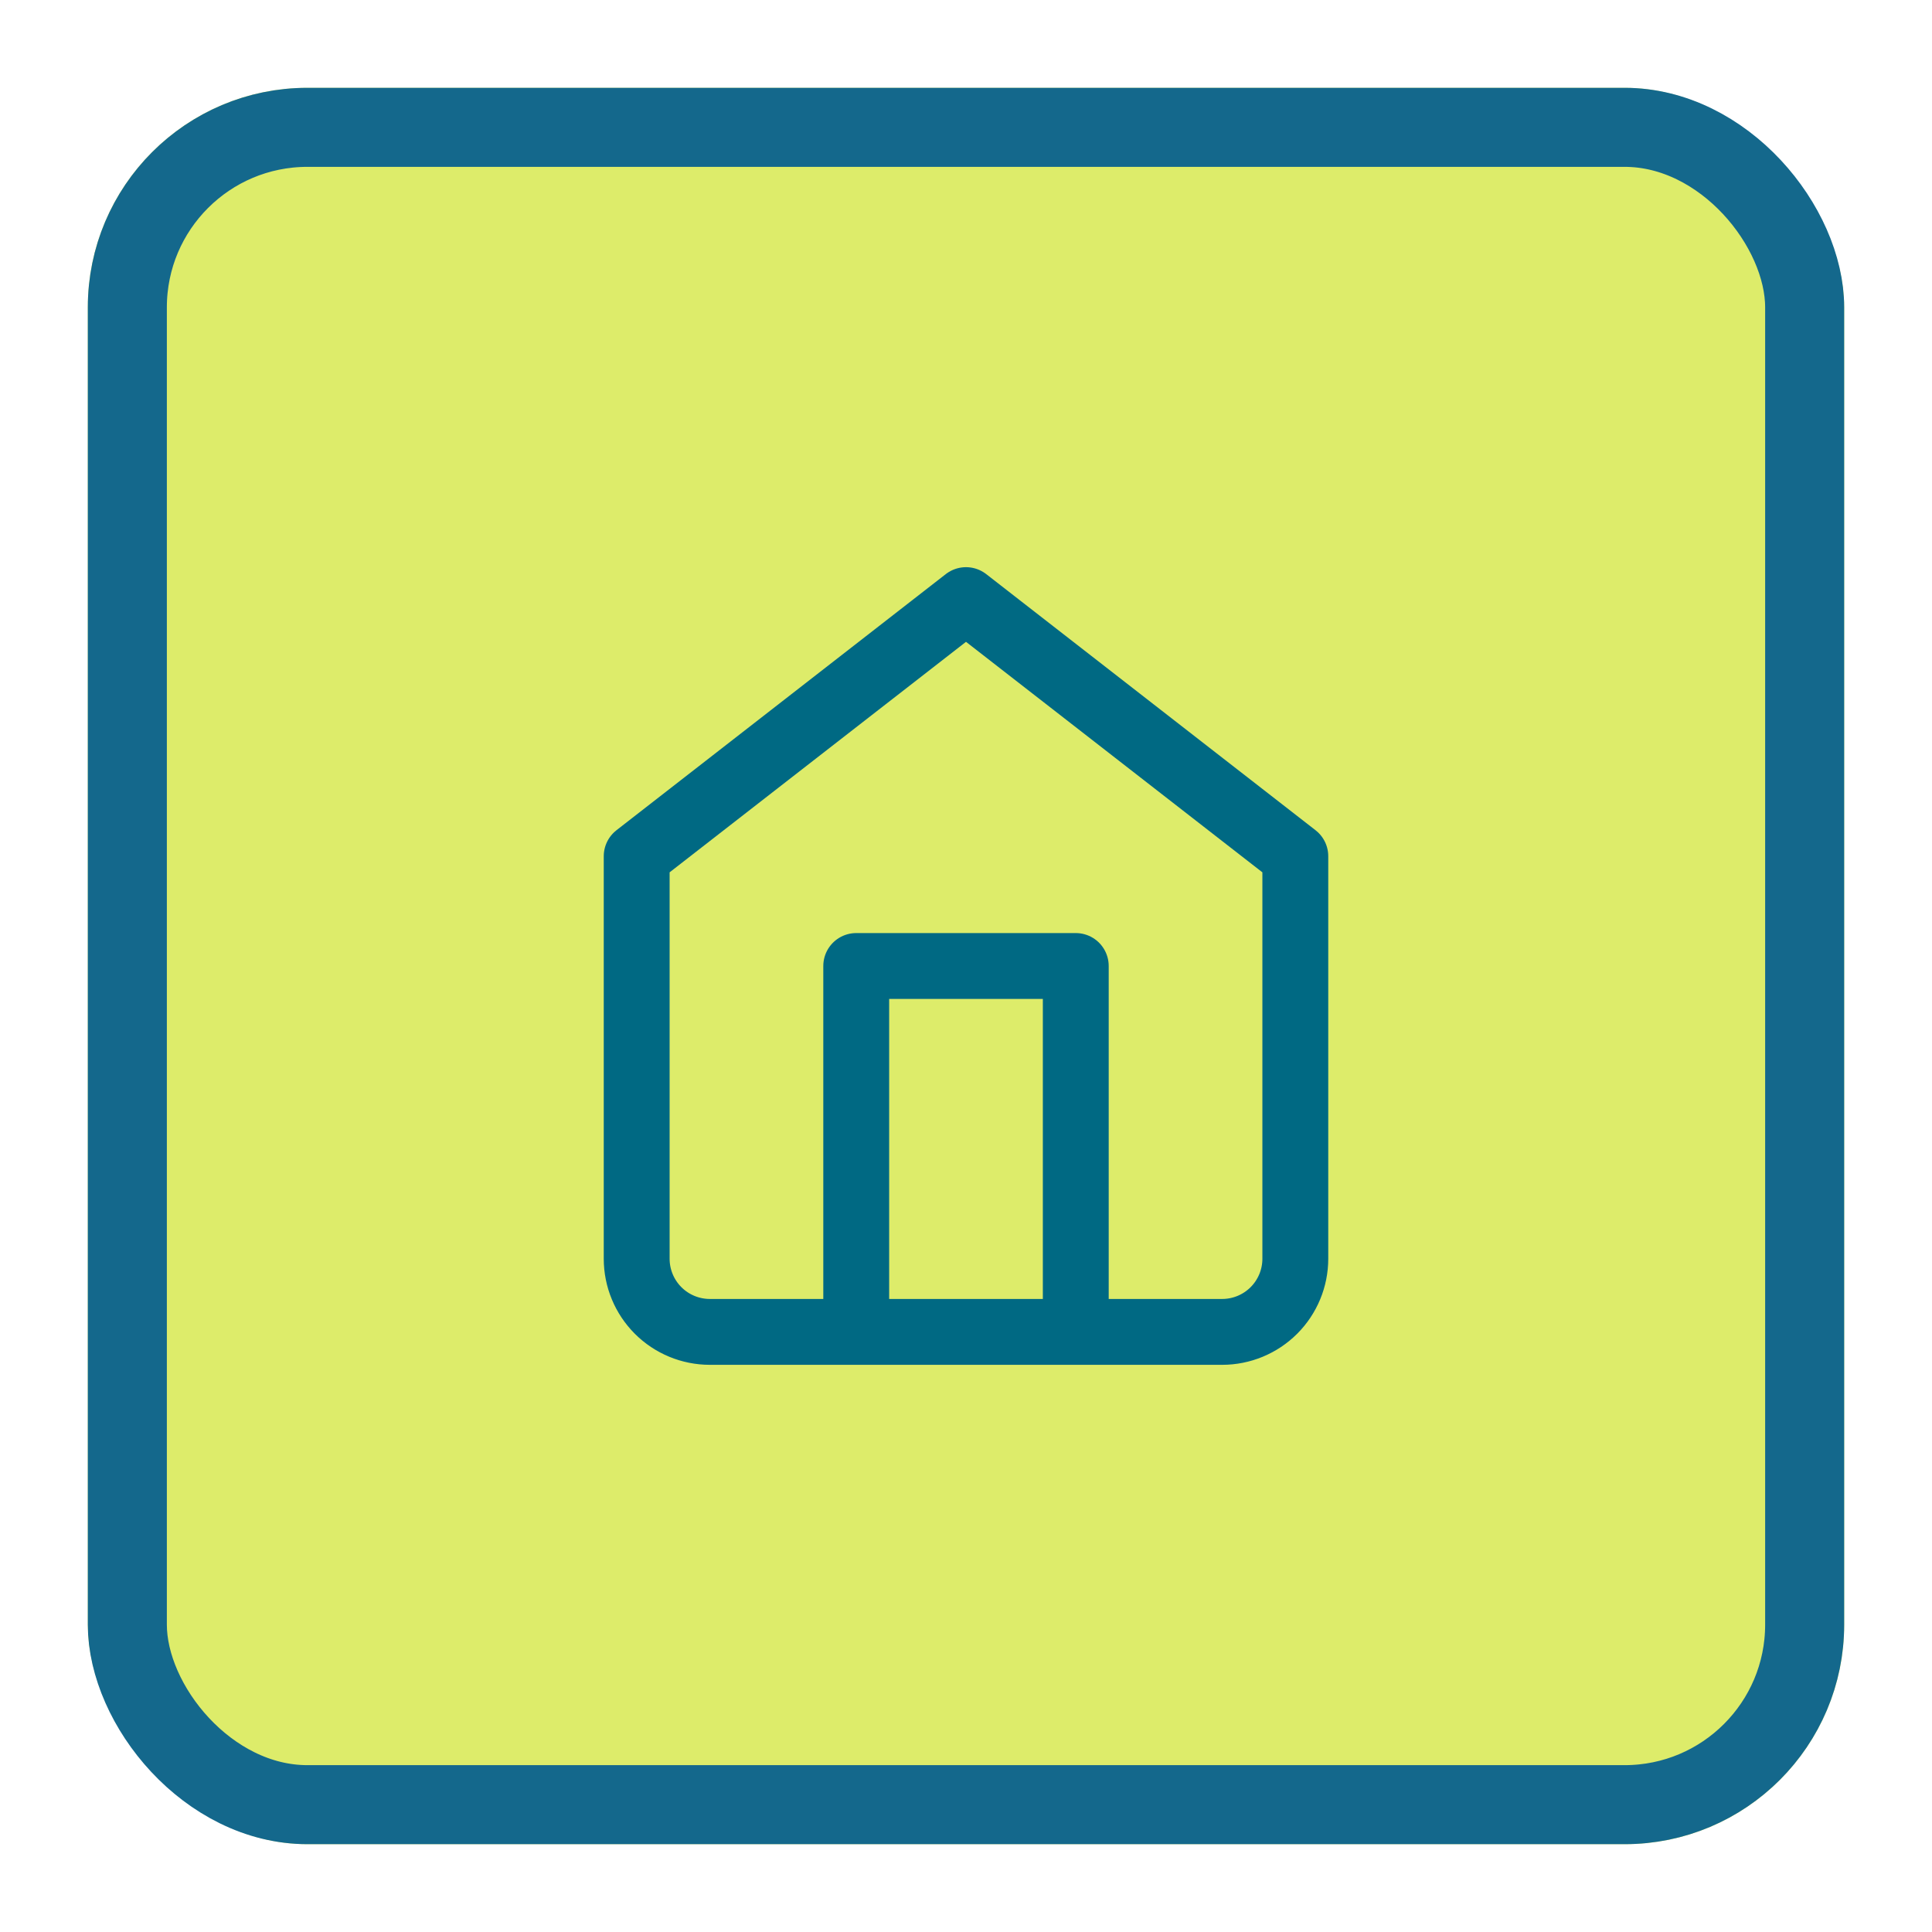
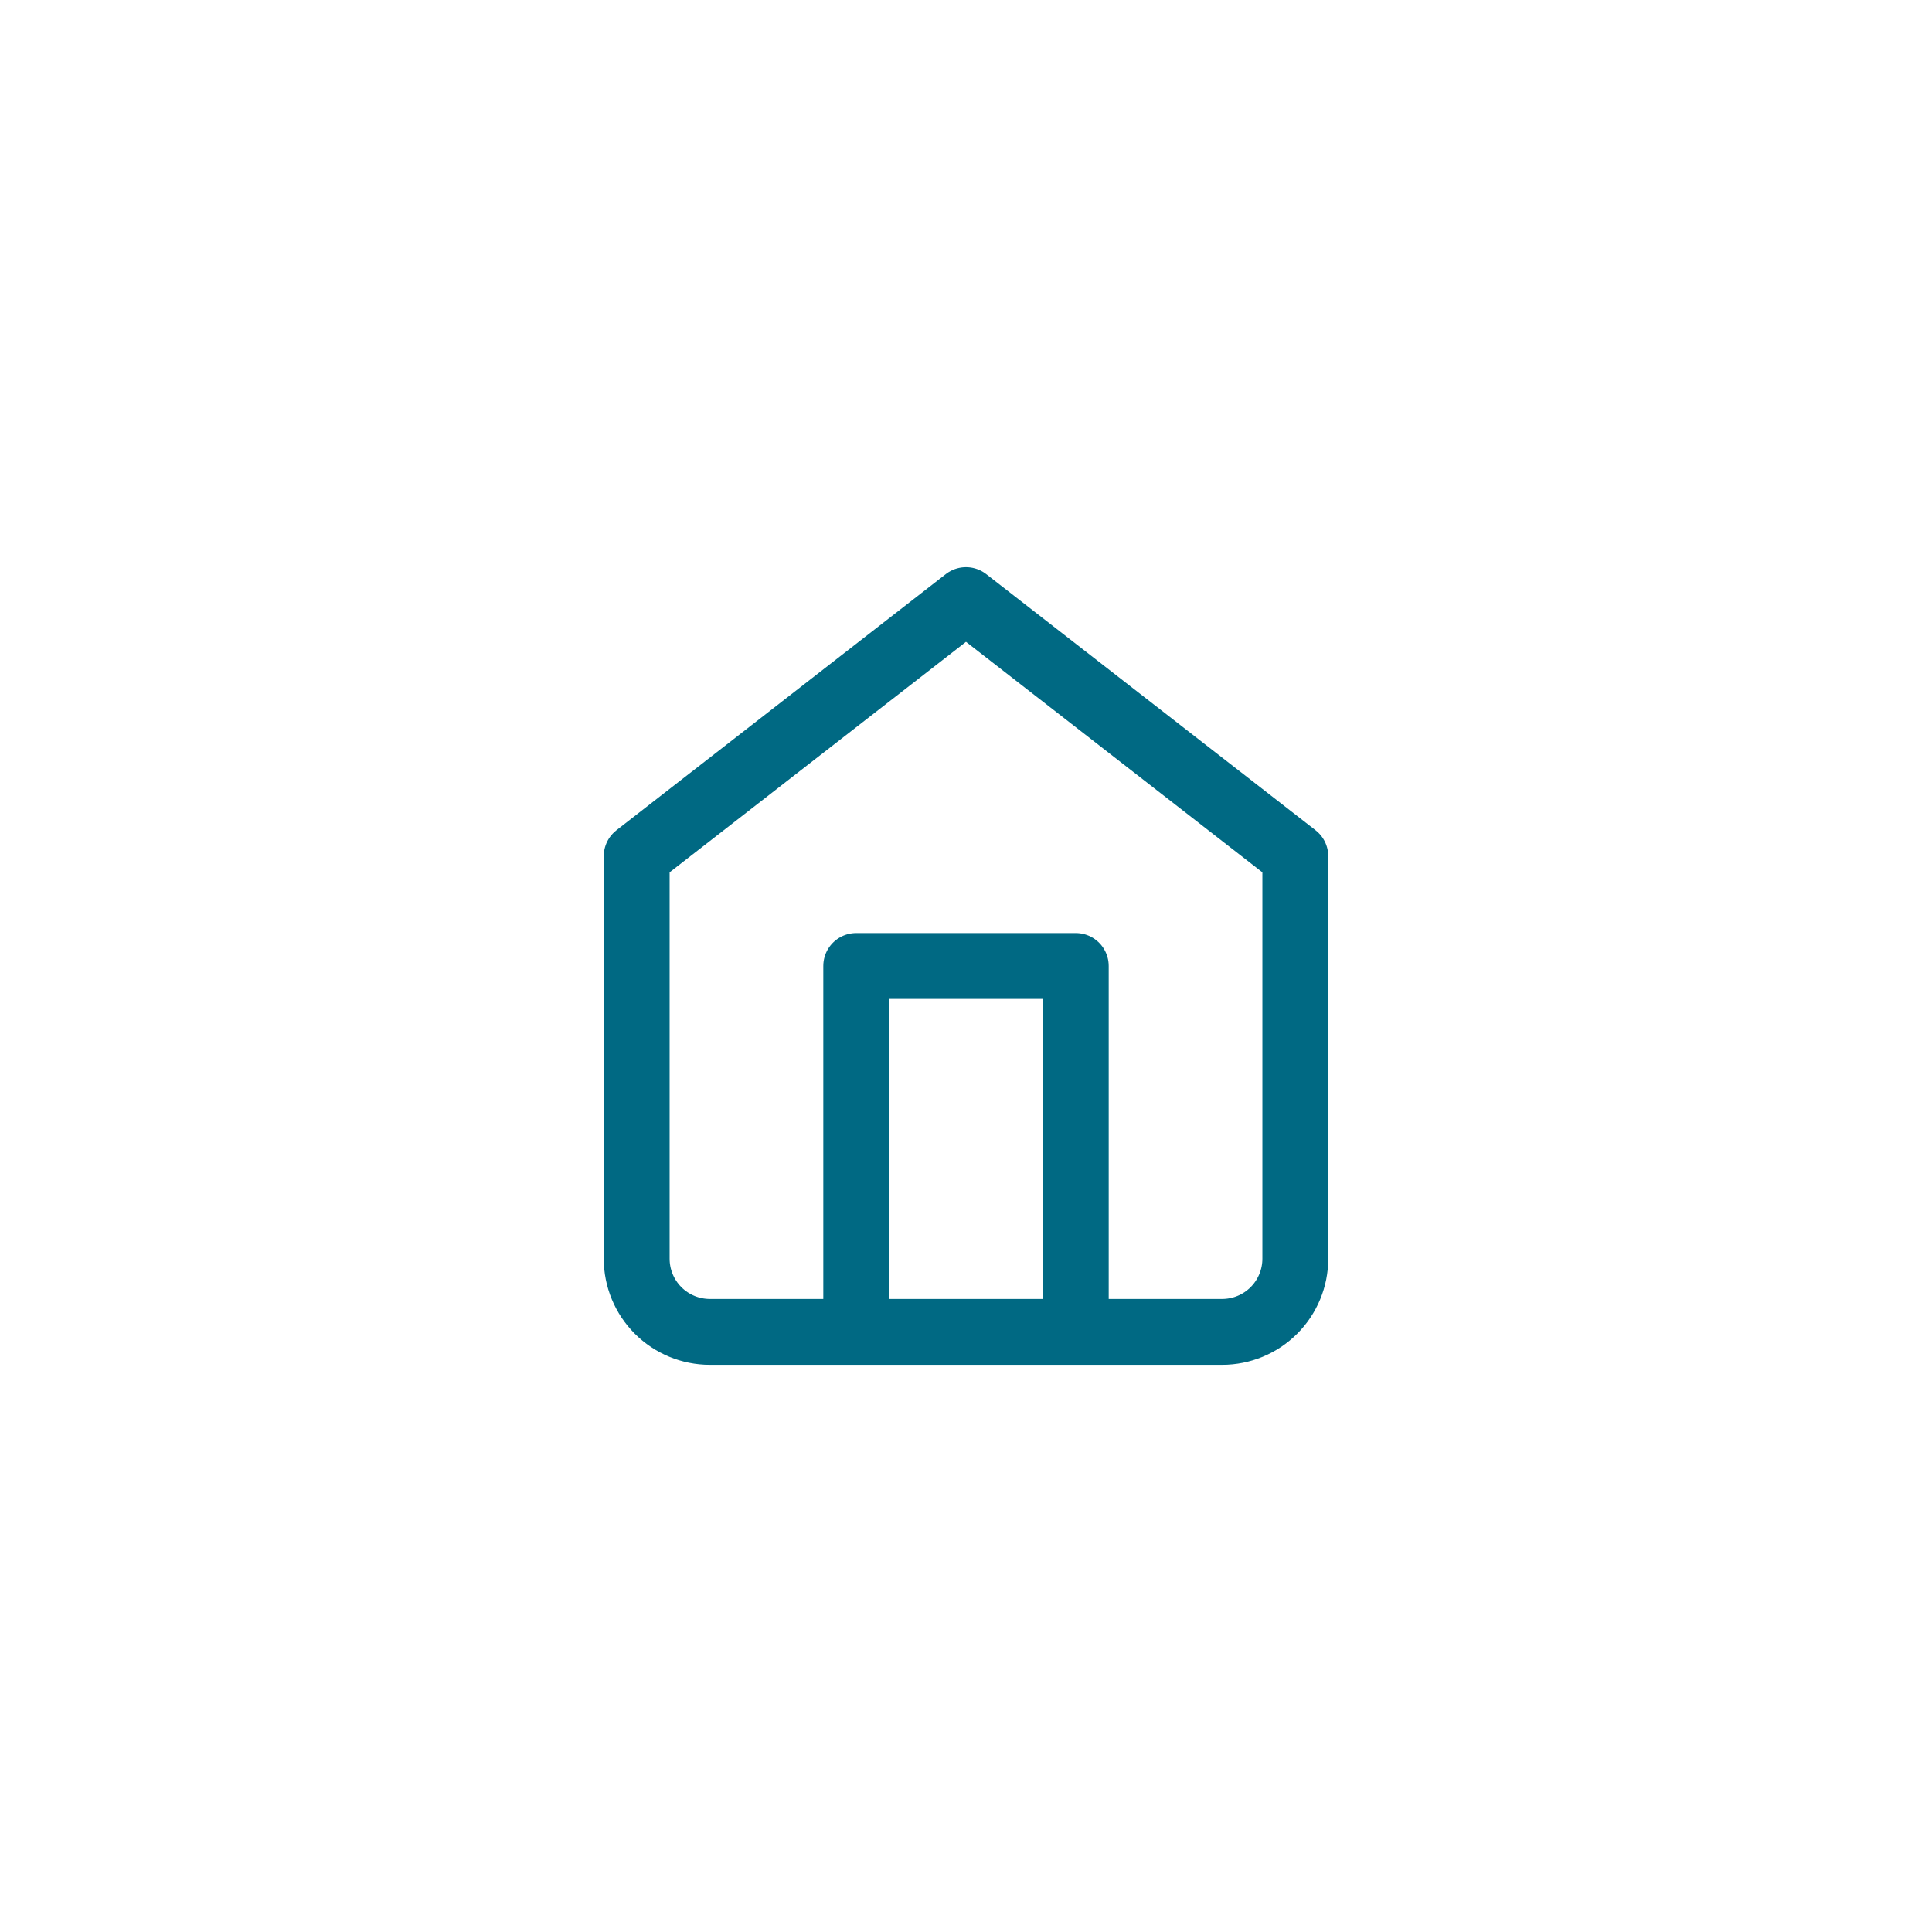
<svg xmlns="http://www.w3.org/2000/svg" width="44" height="44" viewBox="0 0 44 44" fill="none">
  <g filter="url(#filter0_d_37_3636)">
-     <rect x="2" y="1" width="40" height="40" rx="5" fill="#DDEC6A" />
-     <rect x="2.9" y="1.9" width="38.2" height="38.2" rx="4.1" stroke="#14688C" stroke-width="1.8" />
    <path d="M19.5 29.333V21H24.5V29.333M14.5 18.5L22 12.667L29.5 18.5V27.667C29.5 28.109 29.324 28.533 29.012 28.845C28.699 29.158 28.275 29.333 27.833 29.333H16.167C15.725 29.333 15.301 29.158 14.988 28.845C14.676 28.533 14.5 28.109 14.5 27.667V18.5Z" stroke="#006983" stroke-width="1.5" stroke-linecap="round" stroke-linejoin="round" />
  </g>
  <defs>
    <filter id="filter0_d_37_3636" x="0" y="0" width="44" height="44" filterUnits="userSpaceOnUse" color-interpolation-filters="sRGB">
      <feFlood flood-opacity="0" result="BackgroundImageFix" />
      <feColorMatrix in="SourceAlpha" type="matrix" values="0 0 0 0 0 0 0 0 0 0 0 0 0 0 0 0 0 0 127 0" result="hardAlpha" />
      <feOffset dy="1" />
      <feGaussianBlur stdDeviation="1" />
      <feColorMatrix type="matrix" values="0 0 0 0 0 0 0 0 0 0 0 0 0 0 0 0 0 0 0.05 0" />
      <feBlend mode="normal" in2="BackgroundImageFix" result="effect1_dropShadow_37_3636" />
      <feBlend mode="normal" in="SourceGraphic" in2="effect1_dropShadow_37_3636" result="shape" />
    </filter>
  </defs>
</svg>